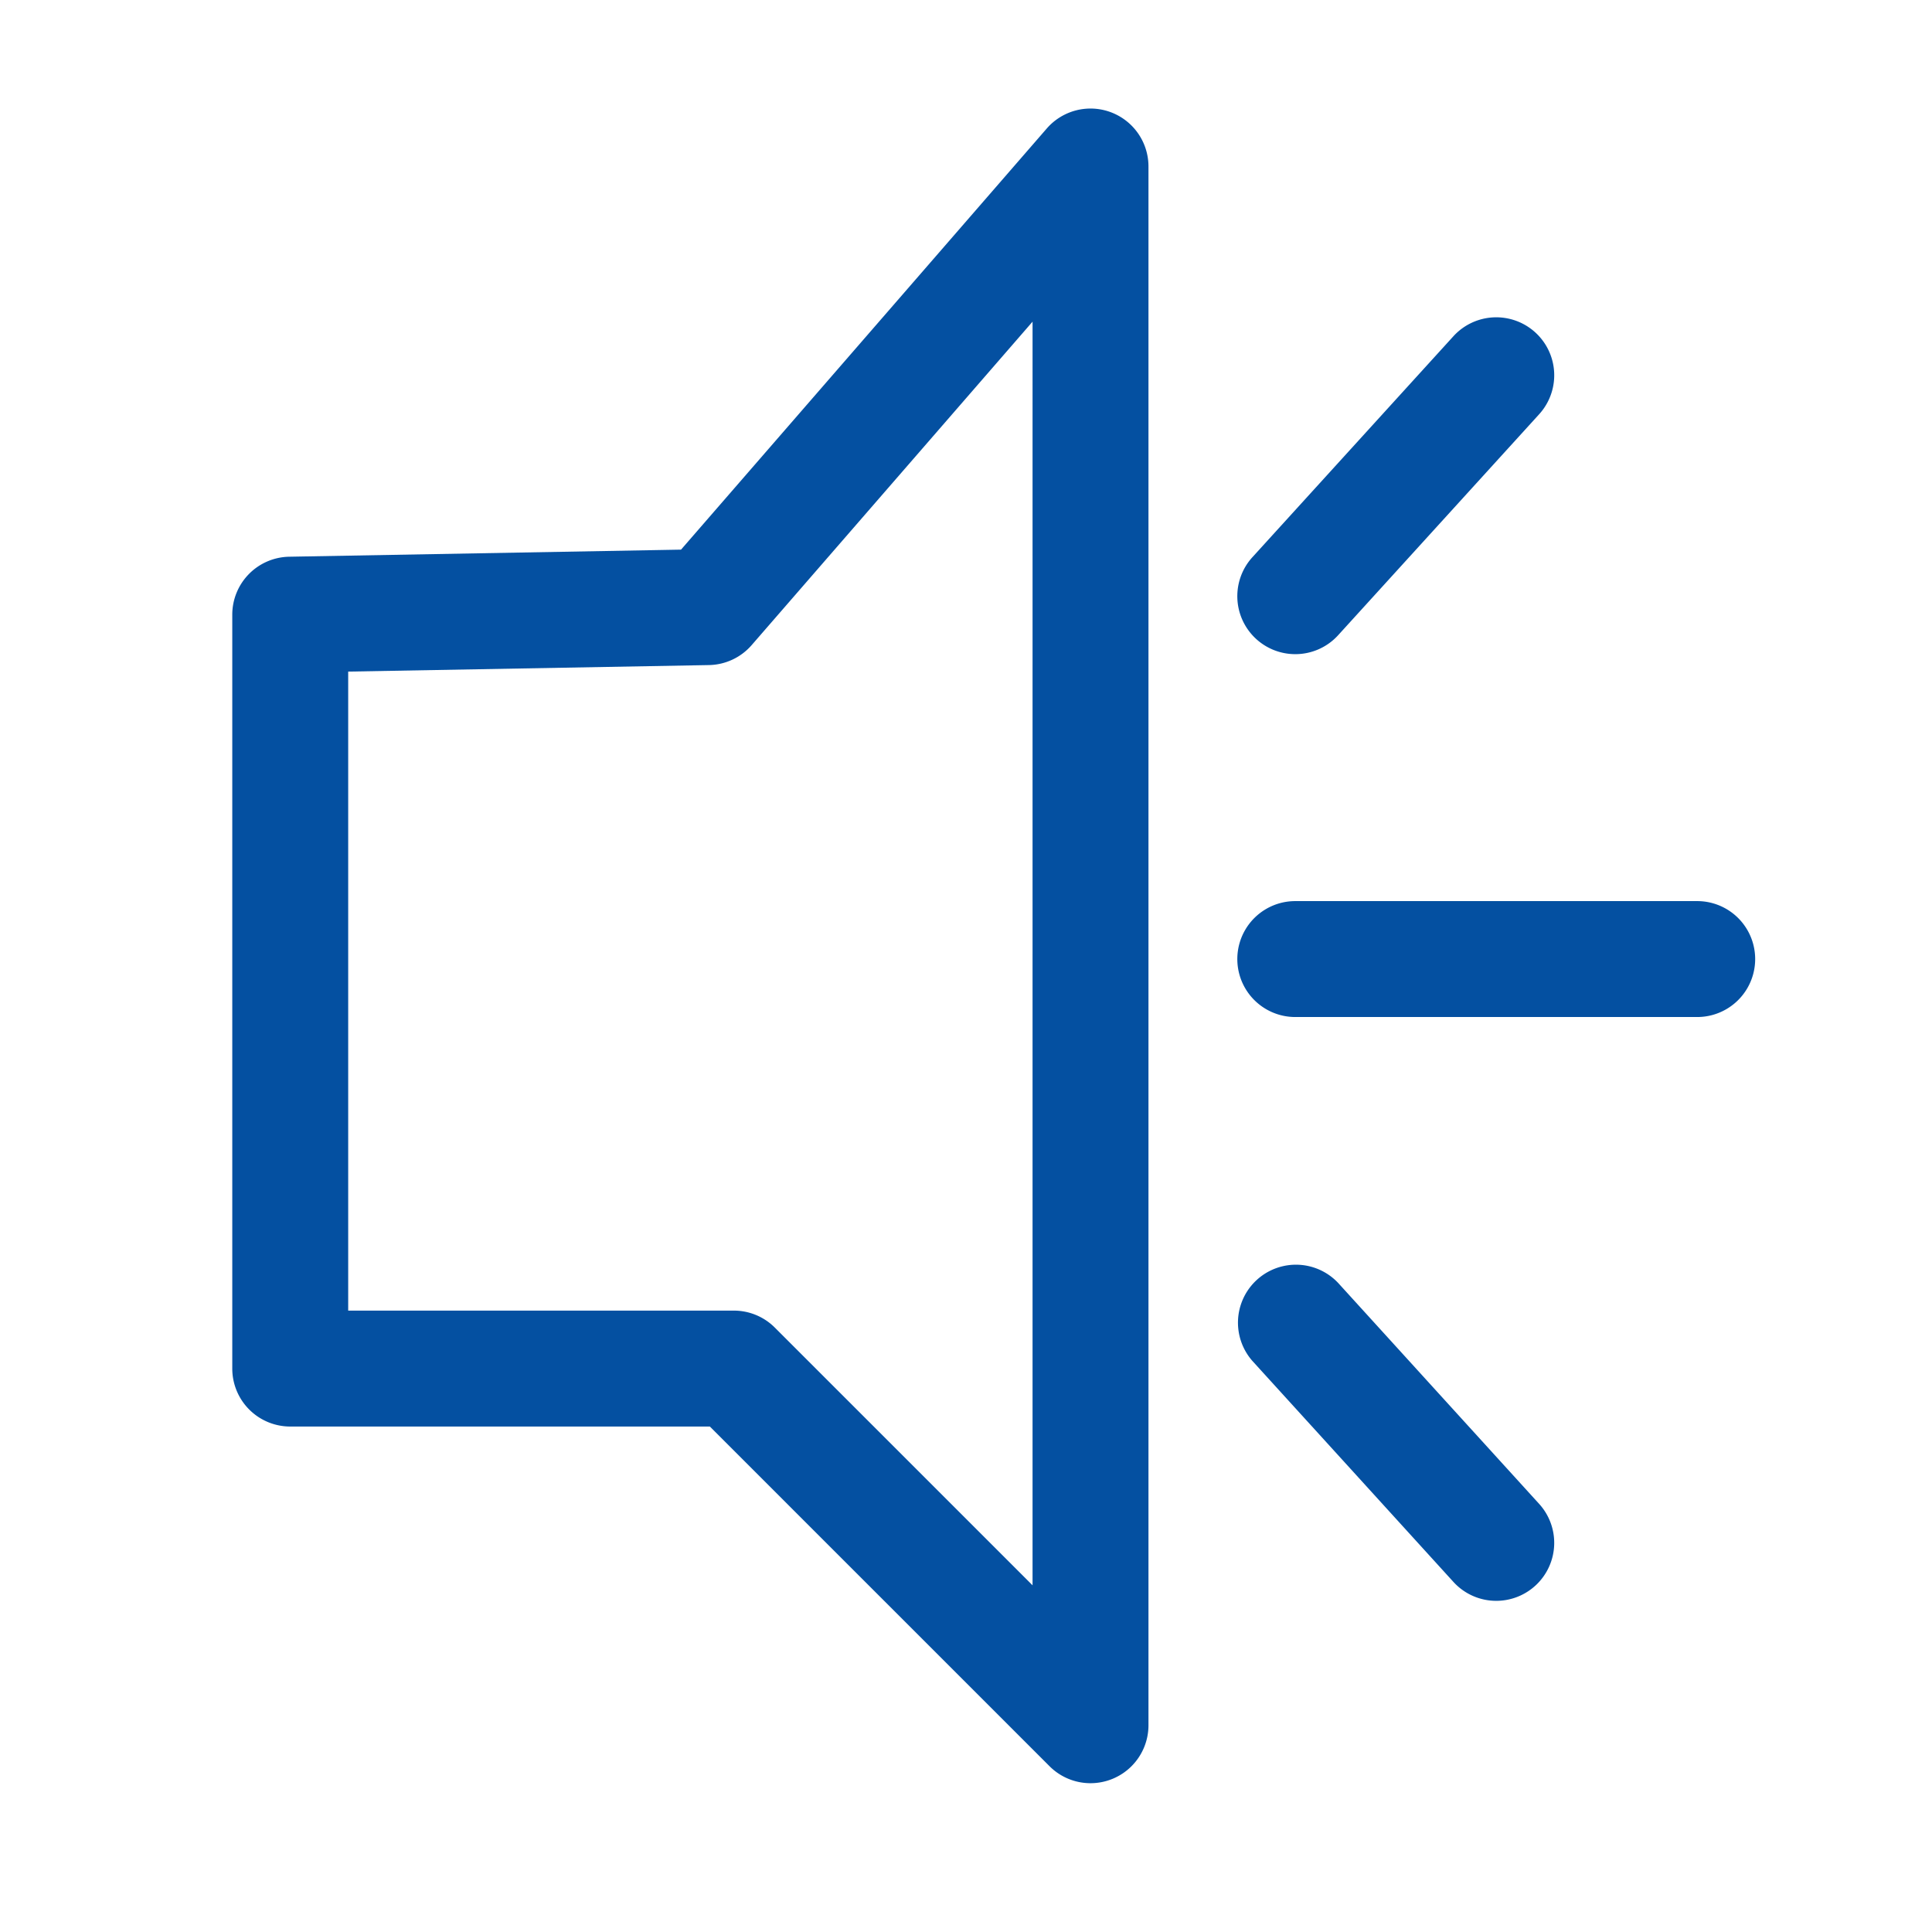
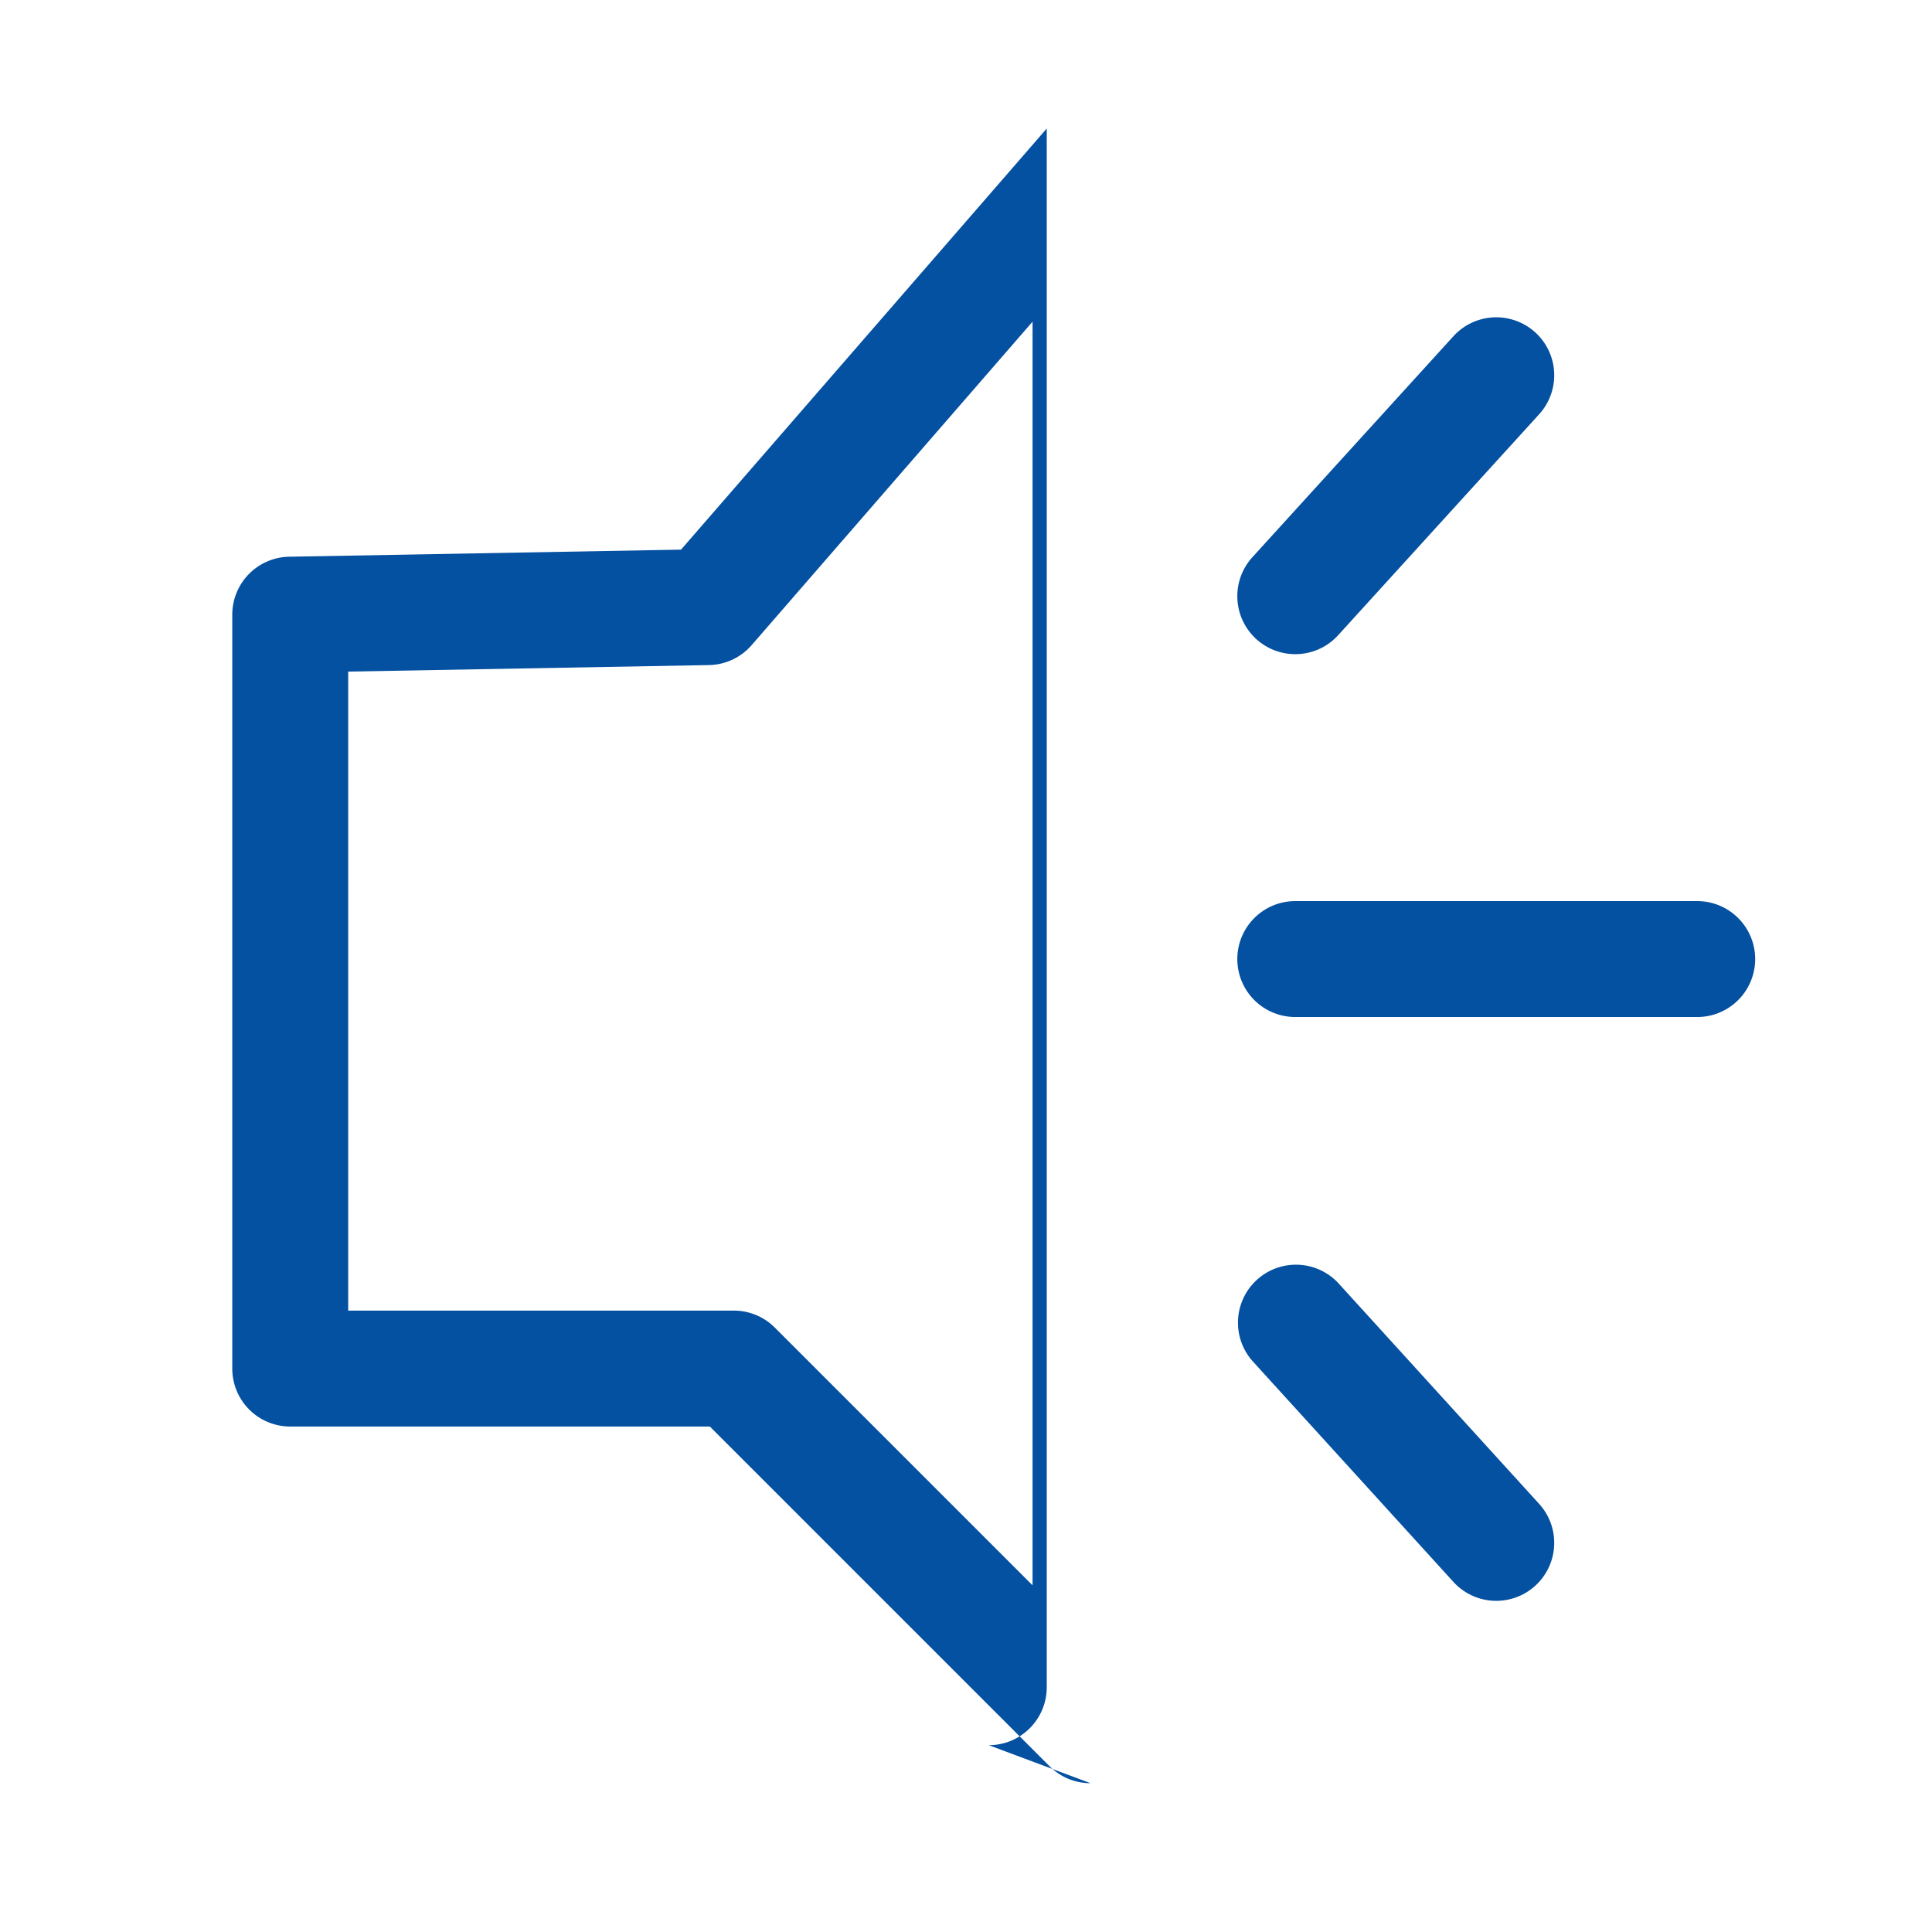
<svg xmlns="http://www.w3.org/2000/svg" t="1689916434258" class="icon" viewBox="0 0 1024 1024" version="1.1" p-id="2351" width="50" height="50">
-   <path d="M578.002 945.132a30.669 30.669 0 0 1-21.724-9.001l-180.045-180.04H153.83a30.72 30.72 0 0 1-30.72-30.72V325.791a30.725 30.725 0 0 1 30.167-30.715l207.683-3.758 193.838-223.201a30.715 30.715 0 0 1 53.914 20.142v826.143a30.72 30.72 0 0 1-30.71 30.73z m-393.452-250.481h204.406c8.151 0 15.959 3.236 21.719 9.001l136.602 136.596V170.491L398.387 341.934a30.72 30.72 0 0 1-22.641 10.568l-191.196 3.456v338.693zM686.515 346.716a30.72 30.72 0 0 1-22.712-51.395l106.522-117.094a30.72 30.72 0 0 1 45.45 41.344l-106.522 117.094a30.643 30.643 0 0 1-22.738 10.051zM793.057 848.476a30.633 30.633 0 0 1-22.733-10.051l-106.522-117.094a30.725 30.725 0 0 1 45.45-41.344l106.522 117.094a30.725 30.725 0 0 1-22.717 51.395zM899.558 539.044h-213.033a30.72 30.72 0 0 1 0-61.44h213.033a30.72 30.72 0 0 1 0 61.44z" fill="#0450a1" p-id="2352" />
+   <path d="M578.002 945.132a30.669 30.669 0 0 1-21.724-9.001l-180.045-180.04H153.83a30.72 30.72 0 0 1-30.72-30.72V325.791a30.725 30.725 0 0 1 30.167-30.715l207.683-3.758 193.838-223.201v826.143a30.72 30.72 0 0 1-30.71 30.73z m-393.452-250.481h204.406c8.151 0 15.959 3.236 21.719 9.001l136.602 136.596V170.491L398.387 341.934a30.72 30.72 0 0 1-22.641 10.568l-191.196 3.456v338.693zM686.515 346.716a30.72 30.72 0 0 1-22.712-51.395l106.522-117.094a30.72 30.72 0 0 1 45.45 41.344l-106.522 117.094a30.643 30.643 0 0 1-22.738 10.051zM793.057 848.476a30.633 30.633 0 0 1-22.733-10.051l-106.522-117.094a30.725 30.725 0 0 1 45.45-41.344l106.522 117.094a30.725 30.725 0 0 1-22.717 51.395zM899.558 539.044h-213.033a30.72 30.72 0 0 1 0-61.44h213.033a30.72 30.72 0 0 1 0 61.44z" fill="#0450a1" p-id="2352" />
</svg>